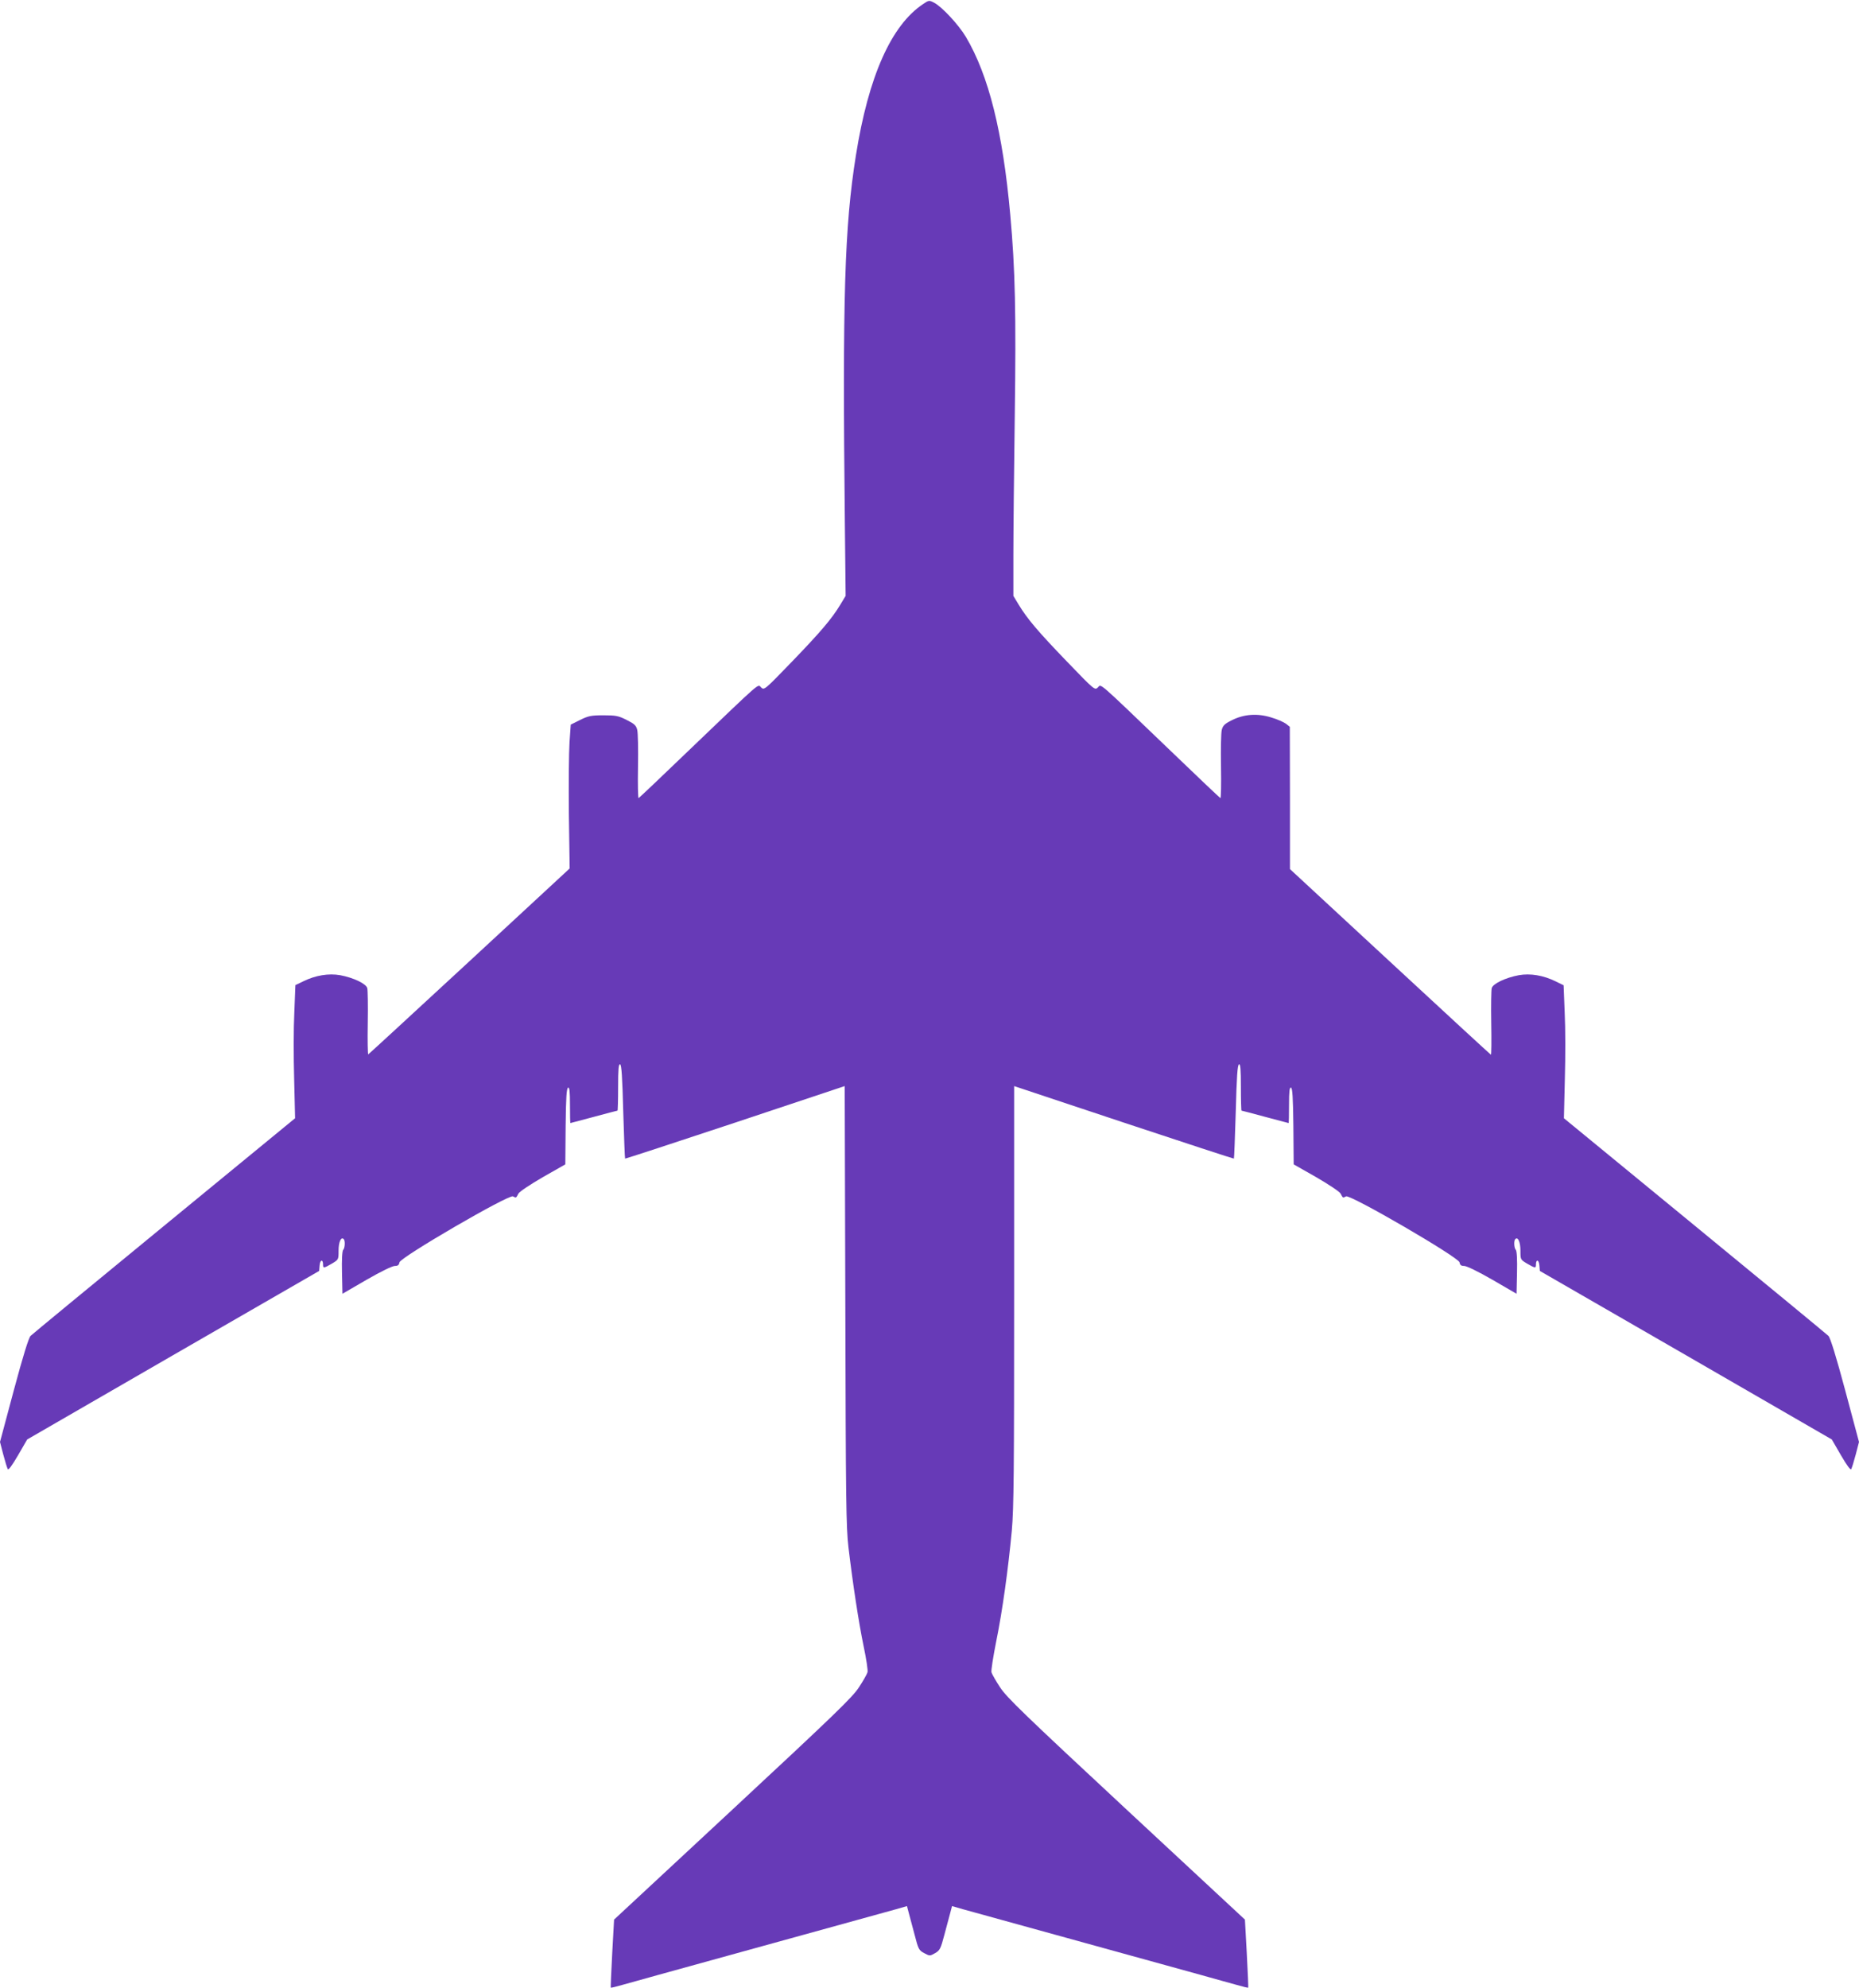
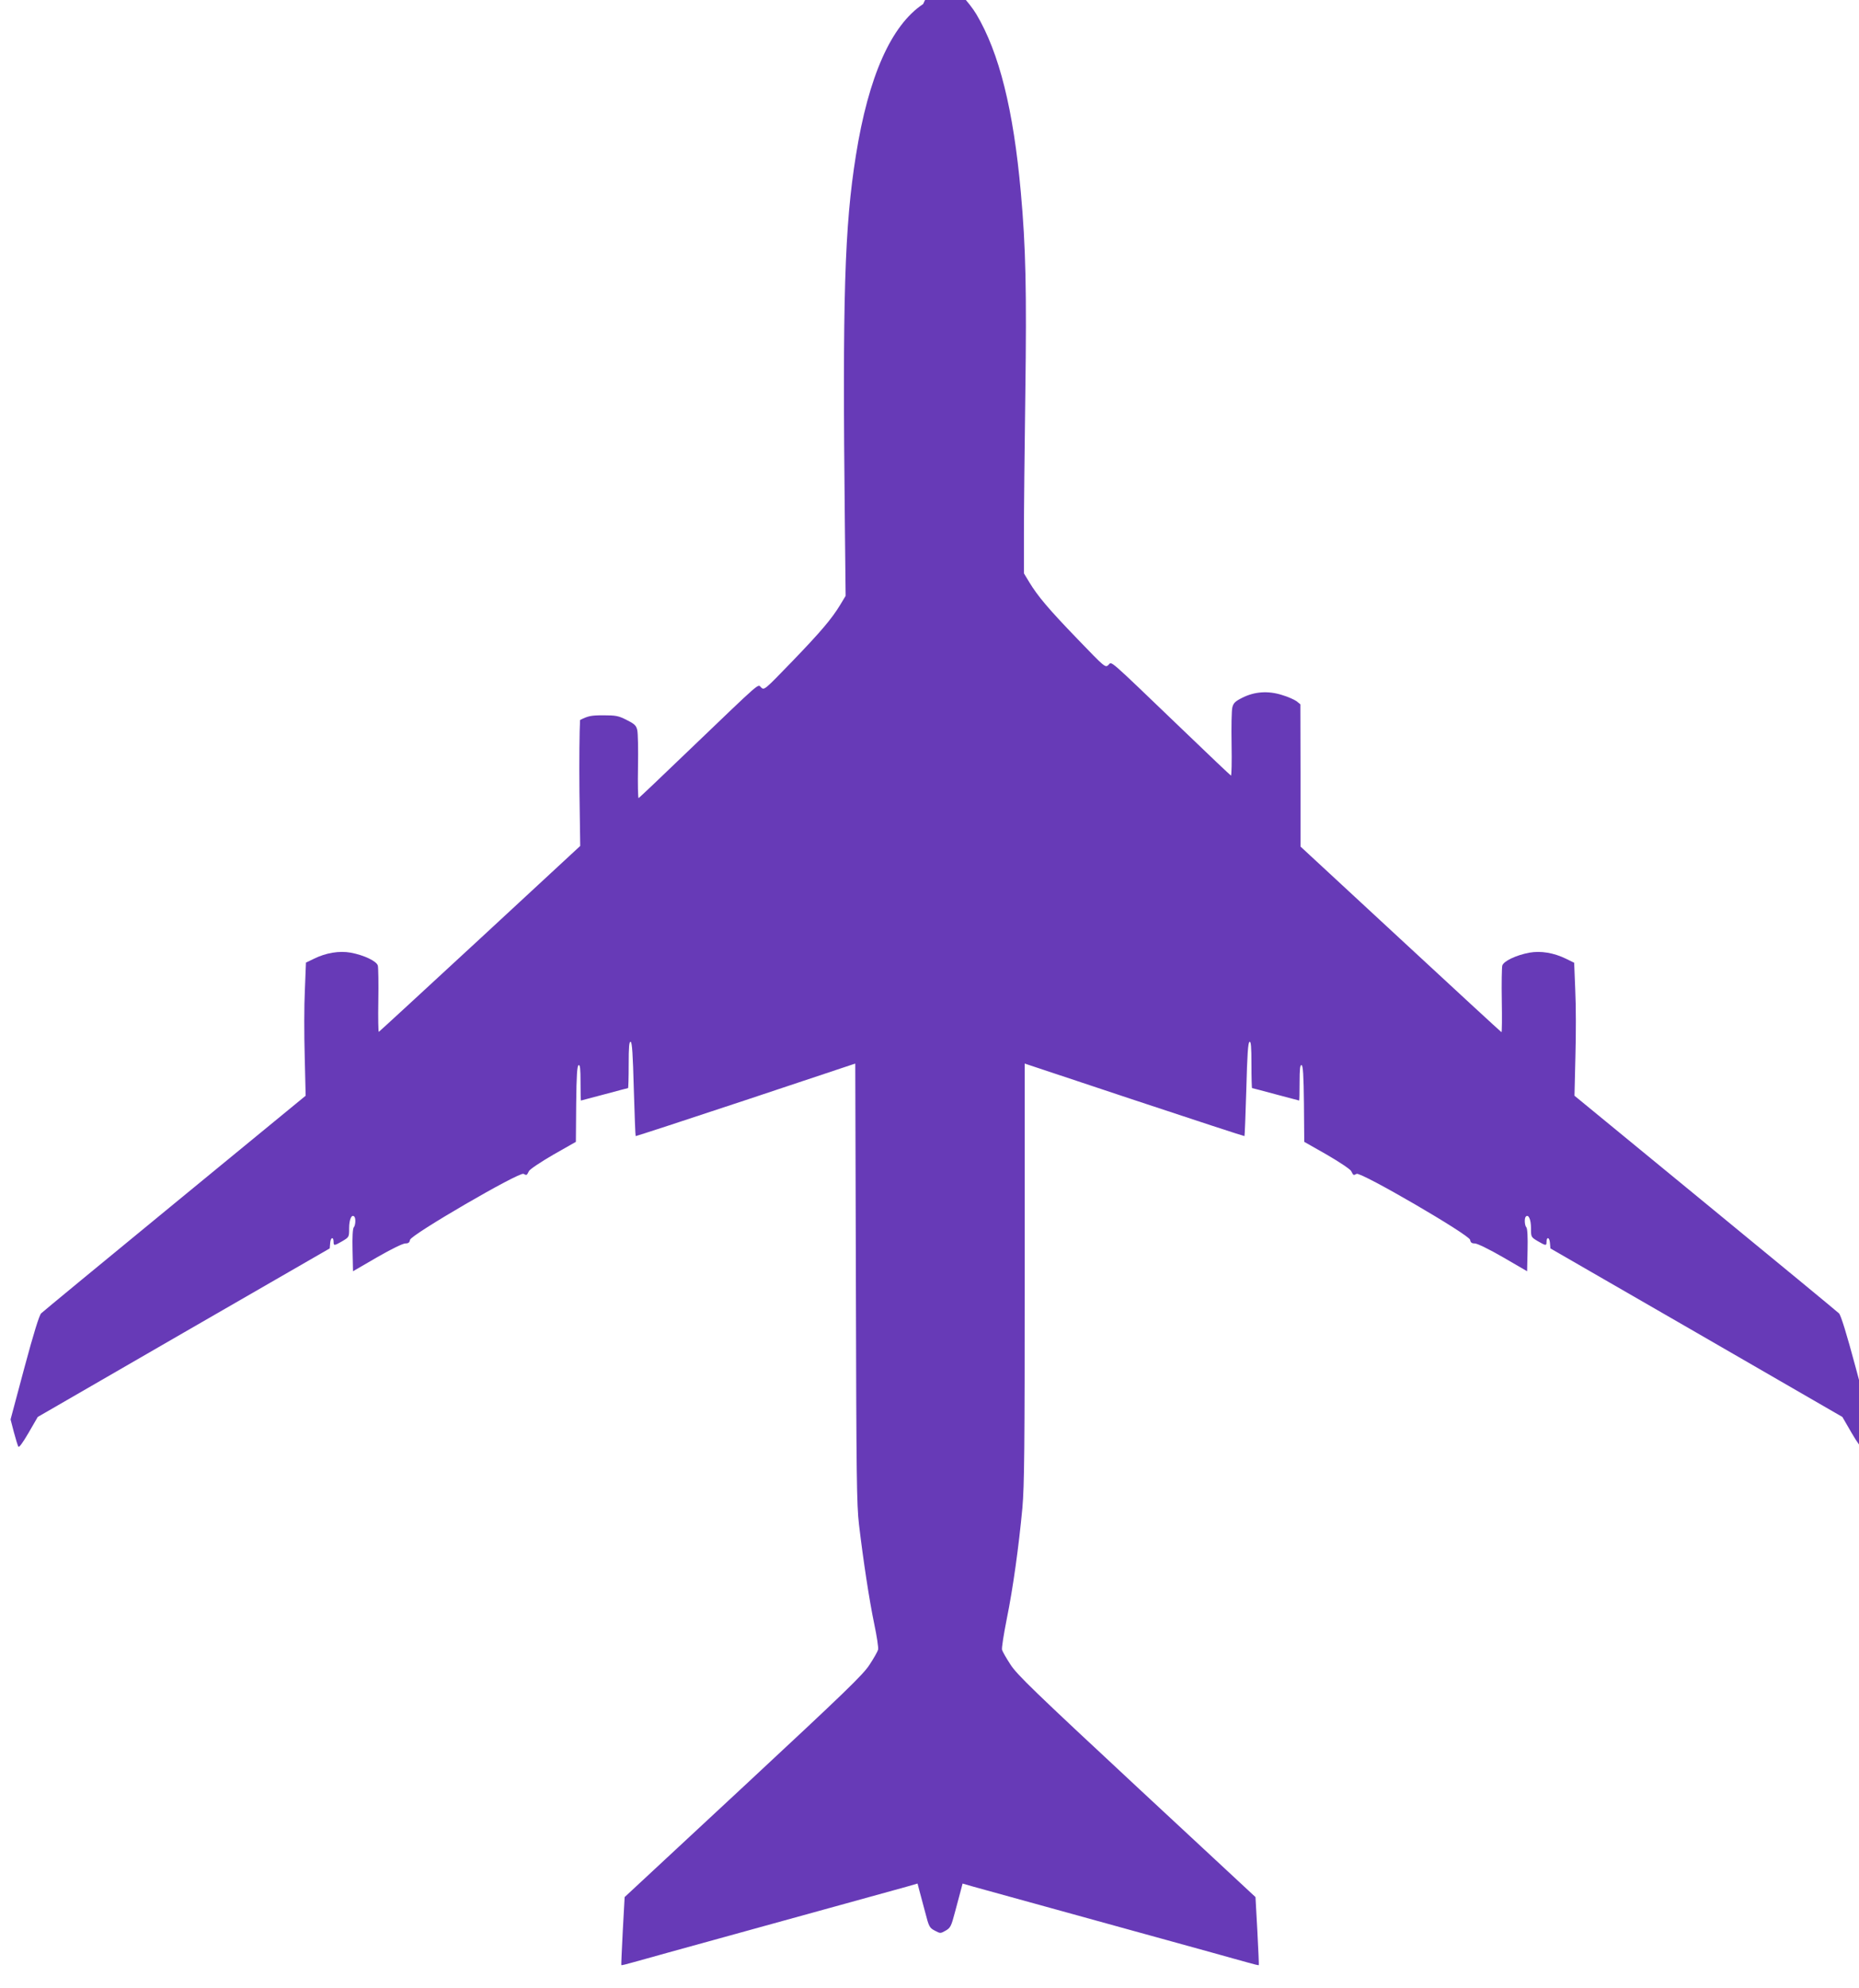
<svg xmlns="http://www.w3.org/2000/svg" version="1.0" width="1197pt" height="1280pt" viewBox="0 0 1197 1280" preserveAspectRatio="xMidYMid meet">
  <g transform="translate(0,1280) scale(0.1,-0.1)" fill="#673ab7" stroke="none">
-     <path d="M5944 12774 c-206 -137 -352 -466 -433 -975 -73 -459 -87 -907 -71 -2369 l5 -466 -35 -58 c-55 -90 -121 -169 -312 -367 -175 -181 -177 -183 -197 -165 -24 22 18 58 -474 -413 -169 -163 -311 -297 -315 -299 -4 -1 -6 89 -4 201 2 112 0 219 -5 238 -7 29 -18 39 -68 64 -53 27 -70 30 -150 30 -80 0 -97 -4 -150 -30 l-60 -30 -8 -115 c-4 -63 -6 -272 -4 -463 l5 -348 -645 -597 c-355 -328 -648 -598 -652 -600 -3 -1 -5 89 -3 200 2 112 0 213 -3 226 -7 29 -89 68 -175 84 -74 13 -159 -1 -236 -39 l-52 -25 -7 -177 c-5 -97 -5 -289 -1 -428 l6 -252 -843 -692 c-463 -380 -850 -699 -860 -709 -12 -11 -49 -130 -108 -350 l-89 -333 21 -81 c12 -45 25 -87 29 -94 4 -9 28 24 66 89 l59 102 940 543 940 542 3 36 c3 37 22 41 22 5 0 -25 5 -24 57 6 43 26 43 26 43 84 0 55 16 91 33 74 11 -10 8 -58 -3 -69 -7 -7 -10 -63 -8 -147 l3 -136 155 90 c90 52 166 89 182 89 20 0 27 6 30 23 4 32 704 439 731 425 21 -11 20 -11 35 18 6 12 77 59 156 105 l146 83 2 245 c2 185 6 245 16 249 9 3 12 -24 12 -112 0 -64 1 -116 3 -116 1 0 69 18 151 40 81 22 150 40 152 40 2 0 4 68 4 151 0 116 3 150 13 147 9 -4 14 -79 20 -304 5 -164 10 -301 12 -303 2 -1 321 103 709 232 l705 235 4 -1411 c3 -1256 5 -1428 20 -1557 28 -235 66 -485 98 -639 17 -80 28 -154 25 -166 -3 -12 -28 -56 -55 -97 -42 -65 -154 -173 -813 -786 l-764 -710 -12 -218 c-6 -120 -11 -219 -9 -220 1 -2 34 6 72 17 39 11 142 39 230 64 735 203 1473 407 1532 423 l73 21 11 -42 c6 -23 23 -87 38 -142 24 -94 28 -101 62 -119 36 -19 36 -19 70 0 31 18 36 28 60 119 15 55 32 119 38 142 l11 42 73 -21 c59 -16 797 -220 1532 -423 88 -25 191 -53 230 -64 38 -11 71 -19 72 -17 2 1 -3 100 -9 220 l-12 218 -764 710 c-659 613 -771 721 -813 786 -27 41 -52 85 -55 96 -3 12 11 100 30 196 41 201 78 470 101 716 13 145 15 382 15 1517 l0 1345 706 -235 c388 -129 707 -233 709 -232 2 2 7 139 12 303 6 225 11 300 21 304 9 3 12 -31 12 -147 0 -83 2 -151 4 -151 2 0 71 -18 152 -40 82 -22 150 -40 151 -40 2 0 3 52 3 116 0 88 3 115 13 112 9 -4 13 -64 15 -249 l2 -245 146 -83 c79 -46 150 -93 156 -105 15 -29 14 -29 35 -18 27 14 727 -393 731 -425 3 -17 10 -23 30 -23 16 0 92 -37 182 -89 l155 -90 3 136 c2 84 -1 140 -8 147 -11 11 -14 59 -3 69 17 17 33 -19 33 -74 0 -58 0 -58 43 -84 52 -30 57 -31 57 -6 0 36 19 32 22 -5 l3 -36 940 -542 940 -543 59 -102 c38 -65 62 -98 66 -89 4 7 17 49 29 94 l21 81 -89 333 c-59 220 -96 339 -108 350 -10 10 -397 329 -860 709 l-843 692 6 252 c4 139 4 331 -1 428 l-7 176 -53 26 c-78 38 -161 52 -235 39 -86 -16 -168 -55 -175 -84 -3 -13 -5 -114 -3 -226 2 -111 1 -202 -2 -202 -3 1 -295 270 -649 598 l-645 597 0 458 -1 458 -25 20 c-14 10 -56 29 -94 40 -89 28 -176 22 -255 -18 -46 -23 -57 -34 -64 -62 -5 -19 -7 -126 -5 -238 2 -112 0 -202 -4 -201 -4 2 -146 136 -315 299 -492 472 -450 435 -474 413 -20 -18 -22 -17 -197 165 -191 198 -257 277 -312 367 l-35 58 0 256 c0 140 4 545 9 900 9 666 3 943 -29 1298 -48 533 -139 897 -286 1145 -46 77 -154 194 -205 220 -31 16 -33 16 -70 -9z" />
+     <path d="M5944 12774 c-206 -137 -352 -466 -433 -975 -73 -459 -87 -907 -71 -2369 l5 -466 -35 -58 c-55 -90 -121 -169 -312 -367 -175 -181 -177 -183 -197 -165 -24 22 18 58 -474 -413 -169 -163 -311 -297 -315 -299 -4 -1 -6 89 -4 201 2 112 0 219 -5 238 -7 29 -18 39 -68 64 -53 27 -70 30 -150 30 -80 0 -97 -4 -150 -30 c-4 -63 -6 -272 -4 -463 l5 -348 -645 -597 c-355 -328 -648 -598 -652 -600 -3 -1 -5 89 -3 200 2 112 0 213 -3 226 -7 29 -89 68 -175 84 -74 13 -159 -1 -236 -39 l-52 -25 -7 -177 c-5 -97 -5 -289 -1 -428 l6 -252 -843 -692 c-463 -380 -850 -699 -860 -709 -12 -11 -49 -130 -108 -350 l-89 -333 21 -81 c12 -45 25 -87 29 -94 4 -9 28 24 66 89 l59 102 940 543 940 542 3 36 c3 37 22 41 22 5 0 -25 5 -24 57 6 43 26 43 26 43 84 0 55 16 91 33 74 11 -10 8 -58 -3 -69 -7 -7 -10 -63 -8 -147 l3 -136 155 90 c90 52 166 89 182 89 20 0 27 6 30 23 4 32 704 439 731 425 21 -11 20 -11 35 18 6 12 77 59 156 105 l146 83 2 245 c2 185 6 245 16 249 9 3 12 -24 12 -112 0 -64 1 -116 3 -116 1 0 69 18 151 40 81 22 150 40 152 40 2 0 4 68 4 151 0 116 3 150 13 147 9 -4 14 -79 20 -304 5 -164 10 -301 12 -303 2 -1 321 103 709 232 l705 235 4 -1411 c3 -1256 5 -1428 20 -1557 28 -235 66 -485 98 -639 17 -80 28 -154 25 -166 -3 -12 -28 -56 -55 -97 -42 -65 -154 -173 -813 -786 l-764 -710 -12 -218 c-6 -120 -11 -219 -9 -220 1 -2 34 6 72 17 39 11 142 39 230 64 735 203 1473 407 1532 423 l73 21 11 -42 c6 -23 23 -87 38 -142 24 -94 28 -101 62 -119 36 -19 36 -19 70 0 31 18 36 28 60 119 15 55 32 119 38 142 l11 42 73 -21 c59 -16 797 -220 1532 -423 88 -25 191 -53 230 -64 38 -11 71 -19 72 -17 2 1 -3 100 -9 220 l-12 218 -764 710 c-659 613 -771 721 -813 786 -27 41 -52 85 -55 96 -3 12 11 100 30 196 41 201 78 470 101 716 13 145 15 382 15 1517 l0 1345 706 -235 c388 -129 707 -233 709 -232 2 2 7 139 12 303 6 225 11 300 21 304 9 3 12 -31 12 -147 0 -83 2 -151 4 -151 2 0 71 -18 152 -40 82 -22 150 -40 151 -40 2 0 3 52 3 116 0 88 3 115 13 112 9 -4 13 -64 15 -249 l2 -245 146 -83 c79 -46 150 -93 156 -105 15 -29 14 -29 35 -18 27 14 727 -393 731 -425 3 -17 10 -23 30 -23 16 0 92 -37 182 -89 l155 -90 3 136 c2 84 -1 140 -8 147 -11 11 -14 59 -3 69 17 17 33 -19 33 -74 0 -58 0 -58 43 -84 52 -30 57 -31 57 -6 0 36 19 32 22 -5 l3 -36 940 -542 940 -543 59 -102 c38 -65 62 -98 66 -89 4 7 17 49 29 94 l21 81 -89 333 c-59 220 -96 339 -108 350 -10 10 -397 329 -860 709 l-843 692 6 252 c4 139 4 331 -1 428 l-7 176 -53 26 c-78 38 -161 52 -235 39 -86 -16 -168 -55 -175 -84 -3 -13 -5 -114 -3 -226 2 -111 1 -202 -2 -202 -3 1 -295 270 -649 598 l-645 597 0 458 -1 458 -25 20 c-14 10 -56 29 -94 40 -89 28 -176 22 -255 -18 -46 -23 -57 -34 -64 -62 -5 -19 -7 -126 -5 -238 2 -112 0 -202 -4 -201 -4 2 -146 136 -315 299 -492 472 -450 435 -474 413 -20 -18 -22 -17 -197 165 -191 198 -257 277 -312 367 l-35 58 0 256 c0 140 4 545 9 900 9 666 3 943 -29 1298 -48 533 -139 897 -286 1145 -46 77 -154 194 -205 220 -31 16 -33 16 -70 -9z" />
  </g>
</svg>